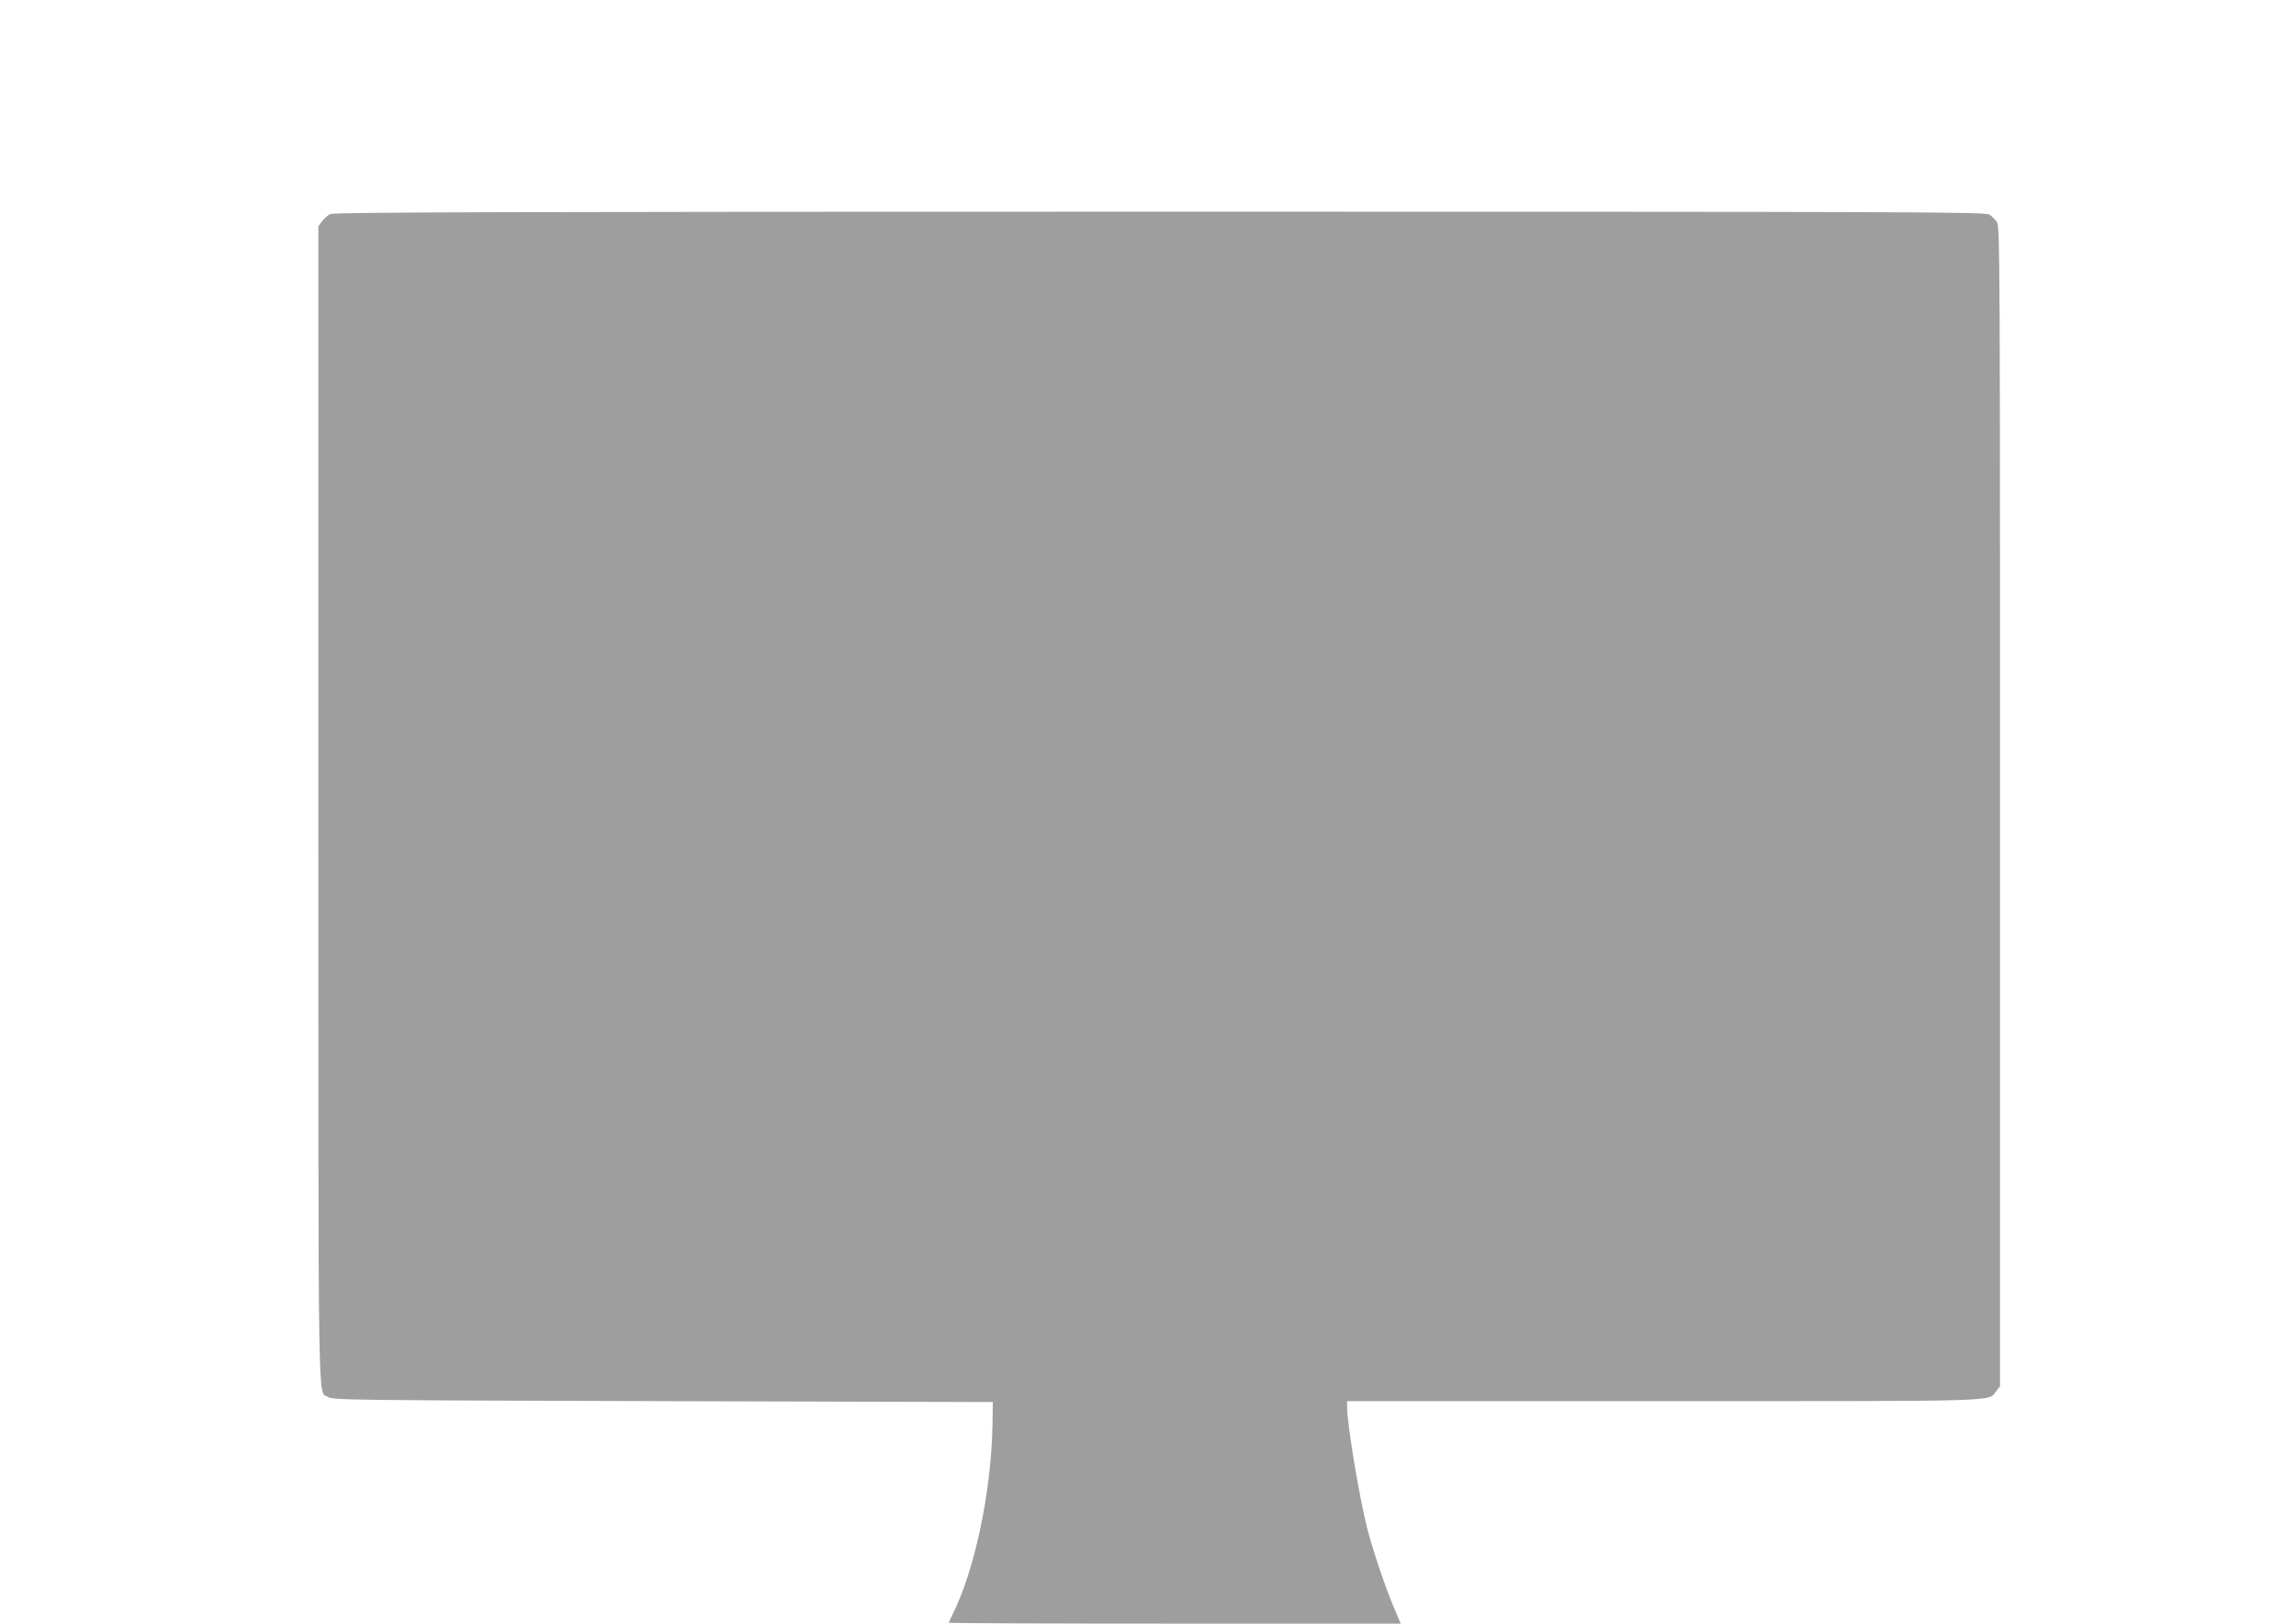
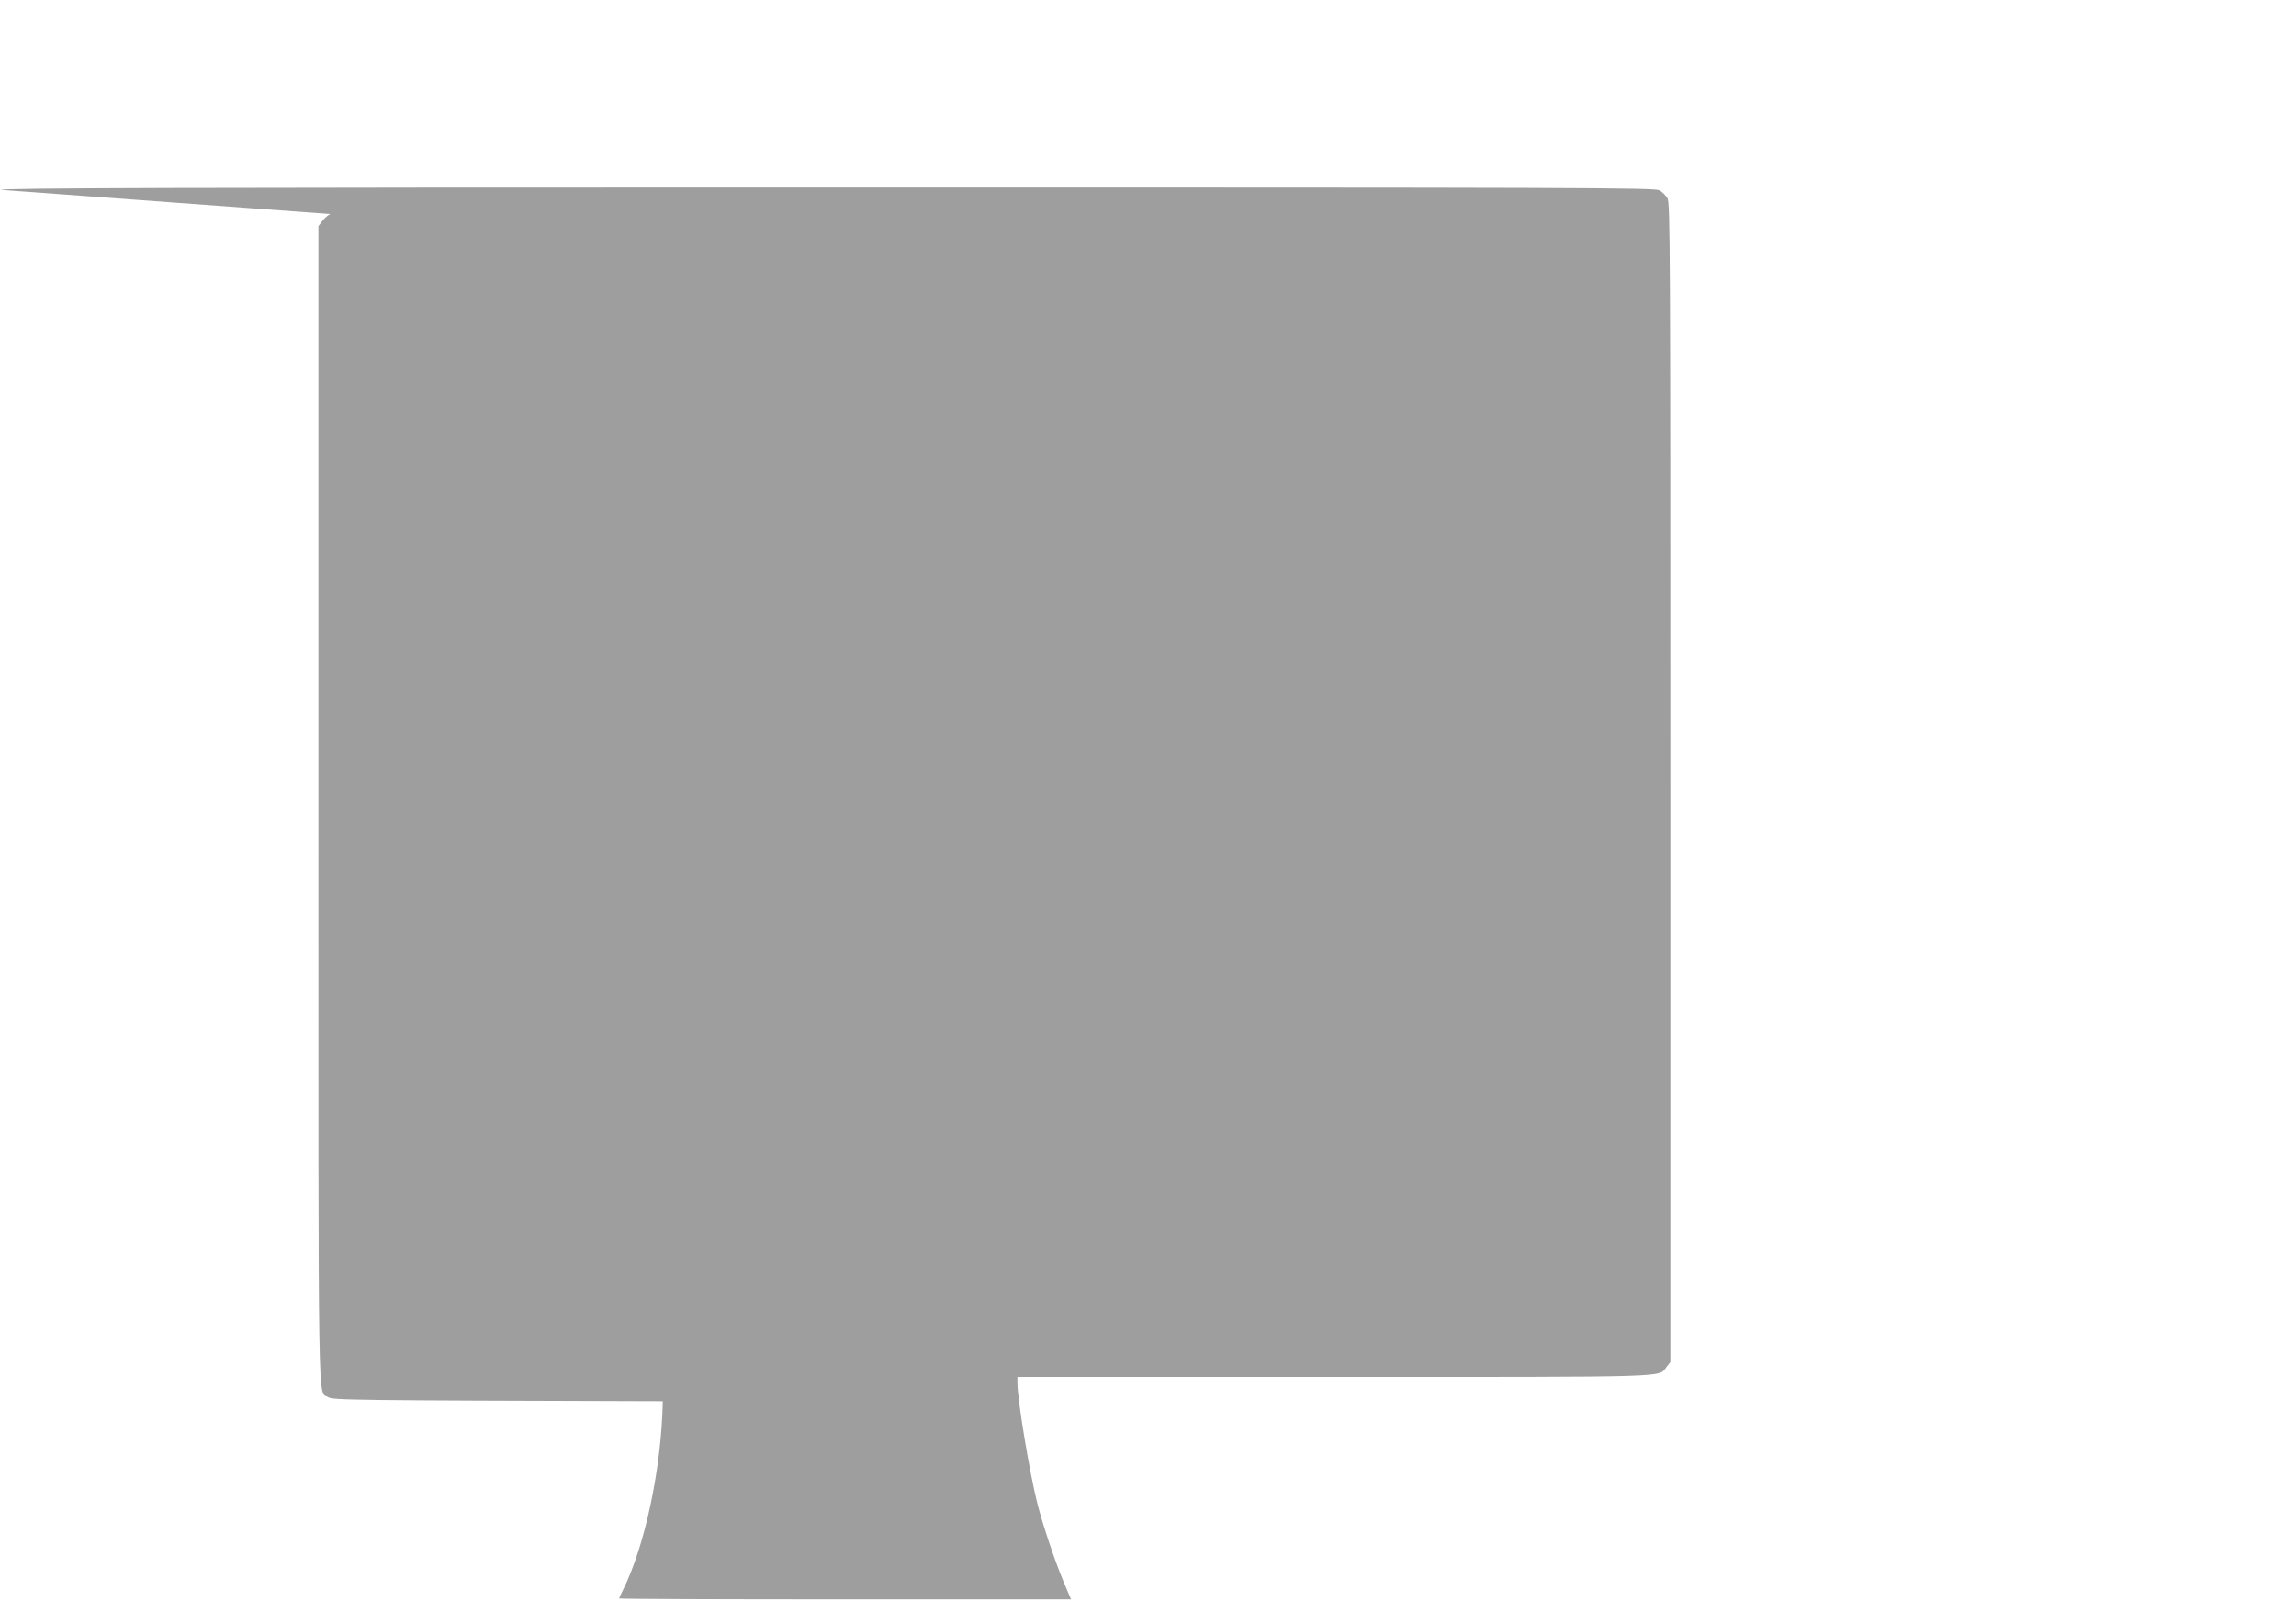
<svg xmlns="http://www.w3.org/2000/svg" version="1.0" width="1280pt" height="905pt" viewBox="0 0 1280 905" preserveAspectRatio="xMidYMid meet">
  <g transform="translate(0,905) scale(0.1,-0.1)" fill="#9e9e9e" stroke="none">
-     <path d="M1841 7857 c-13 -6 -34 -25 -45 -40 l-21 -28 0 -3228 c0 -3509 -4 -3259 54 -3298 25 -17 132 -18 1866 -23 l1840 -5 -2 -130 c-7 -371 -99 -809 -224 -1057 -11 -21 -19 -40 -19 -43 0 -3 567 -5 1259 -5 l1260 0 -44 104 c-48 116 -113 310 -144 431 -44 175 -111 580 -111 670 l0 35 1765 0 c1919 0 1807 -3 1853 55 l22 28 0 3229 c0 2972 -1 3232 -16 3258 -9 15 -29 35 -44 44 -26 15 -387 16 -4627 16 -3629 0 -4603 -3 -4622 -13z" />
+     <path d="M1841 7857 c-13 -6 -34 -25 -45 -40 l-21 -28 0 -3228 c0 -3509 -4 -3259 54 -3298 25 -17 132 -18 1866 -23 c-7 -371 -99 -809 -224 -1057 -11 -21 -19 -40 -19 -43 0 -3 567 -5 1259 -5 l1260 0 -44 104 c-48 116 -113 310 -144 431 -44 175 -111 580 -111 670 l0 35 1765 0 c1919 0 1807 -3 1853 55 l22 28 0 3229 c0 2972 -1 3232 -16 3258 -9 15 -29 35 -44 44 -26 15 -387 16 -4627 16 -3629 0 -4603 -3 -4622 -13z" />
  </g>
</svg>